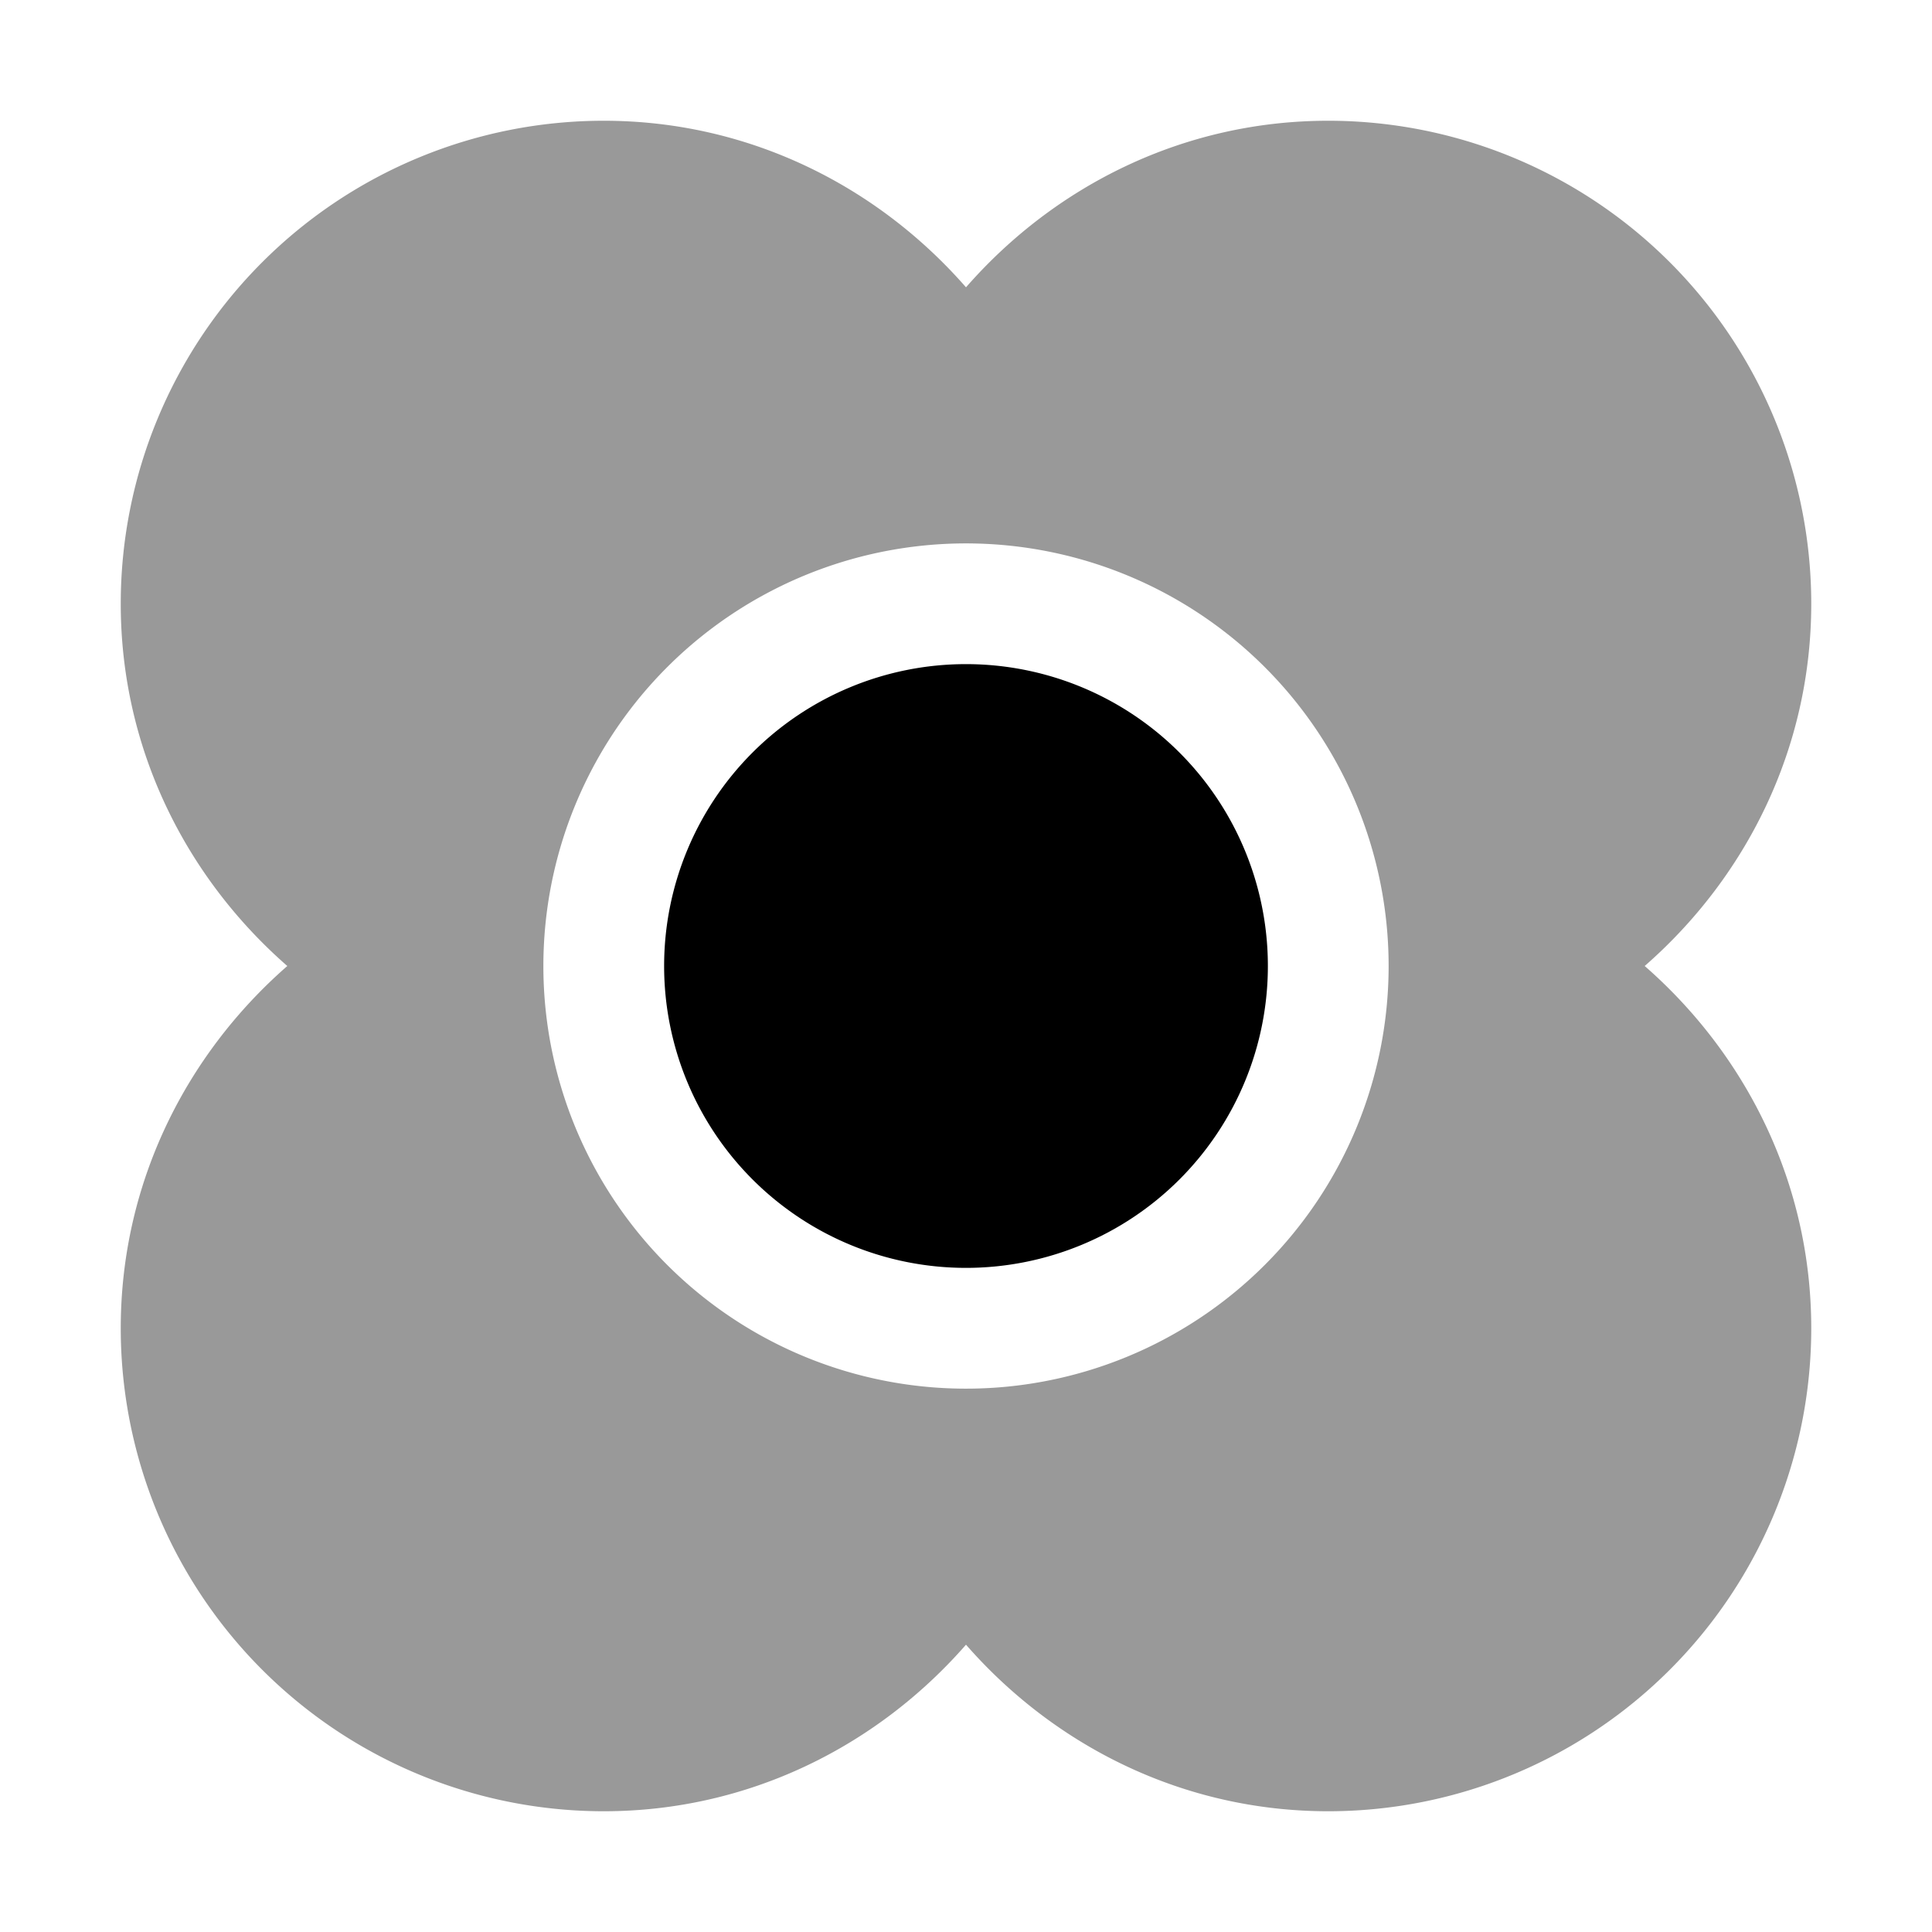
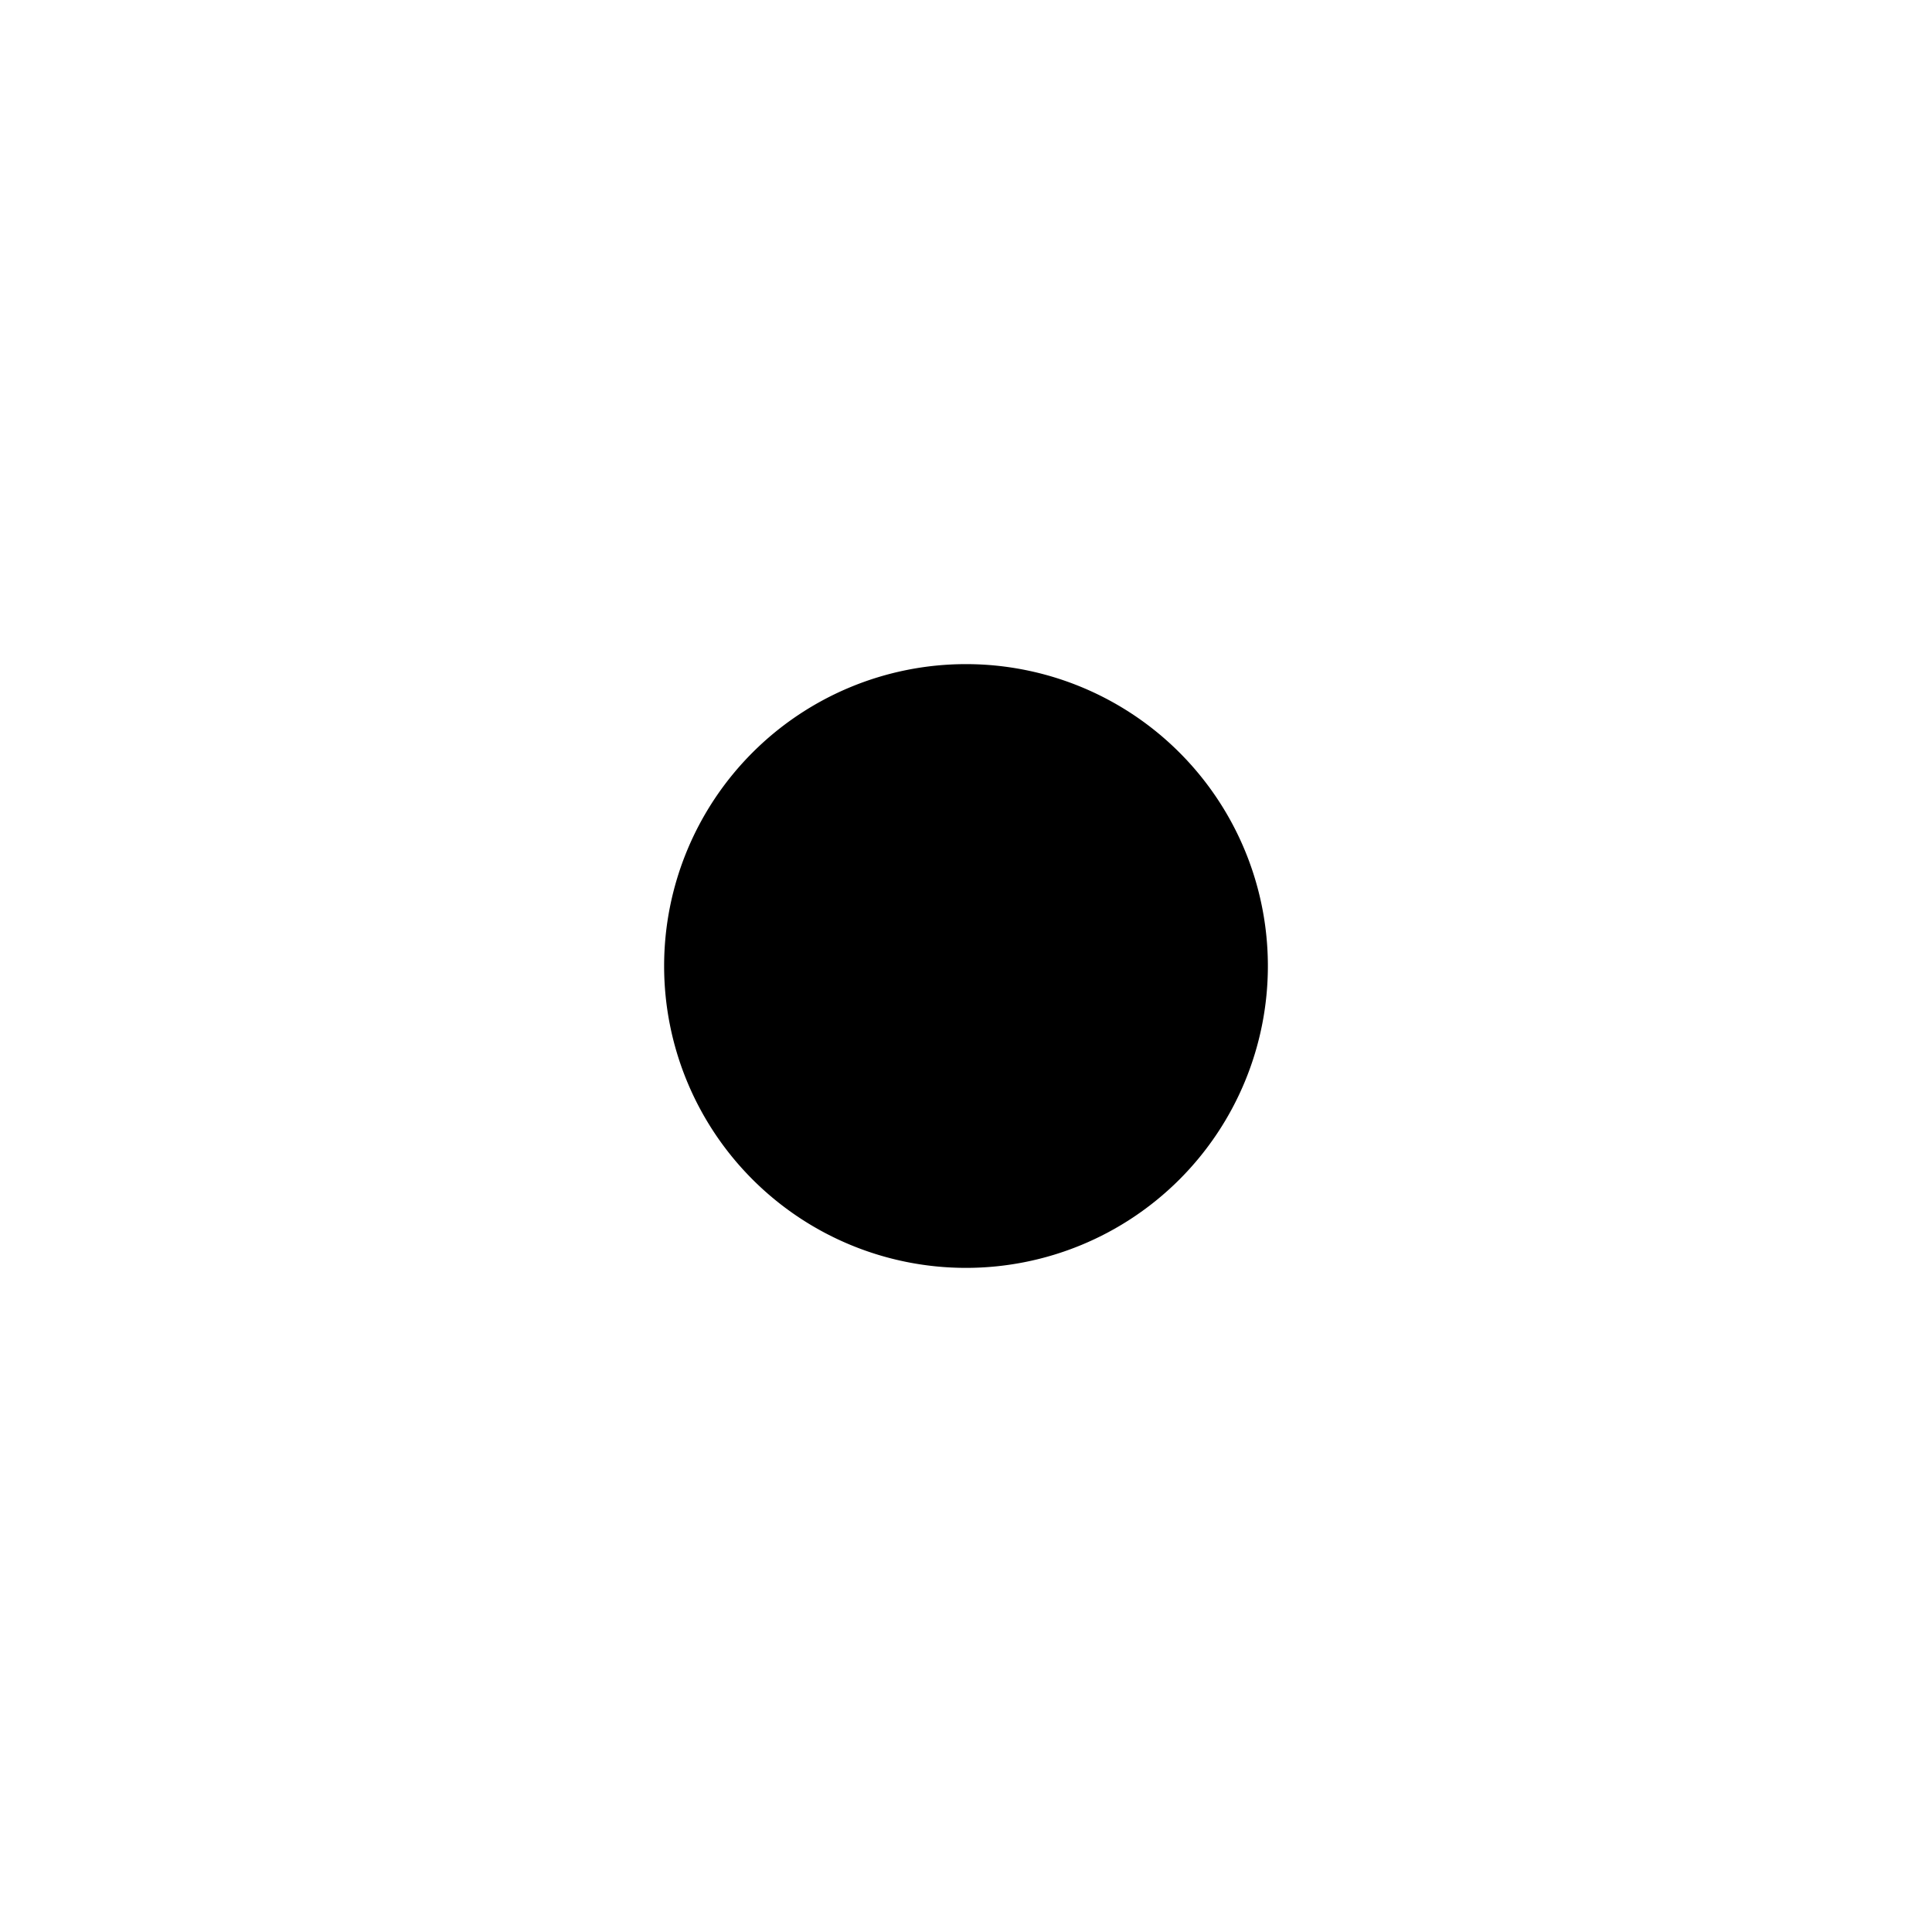
<svg xmlns="http://www.w3.org/2000/svg" viewBox="0 0 512 512">
  <defs>
    <style>.fa-secondary{opacity:.4}</style>
  </defs>
-   <path d="M435.86,256C462.7,232.54,480,198.45,480,160A128,128,0,0,0,352,32c-38.45,0-72.54,17.3-96,44.14C232.54,49.3,198.45,32,160,32A128,128,0,0,0,32,160c0,38.45,17.3,72.54,44.14,96C49.3,279.46,32,313.55,32,352A128,128,0,0,0,160,480c38.45,0,72.54-17.3,96-44.14C279.46,462.7,313.55,480,352,480A128,128,0,0,0,480,352C480,313.55,462.7,279.46,435.86,256ZM335.2,335.2A112,112,0,1,1,368,256,112,112,0,0,1,335.2,335.2Z" class="fa-secondary" />
  <path d="M336,256a80,80,0,1,1-80-80A80,80,0,0,1,336,256Z" class="fa-primary" />
</svg>